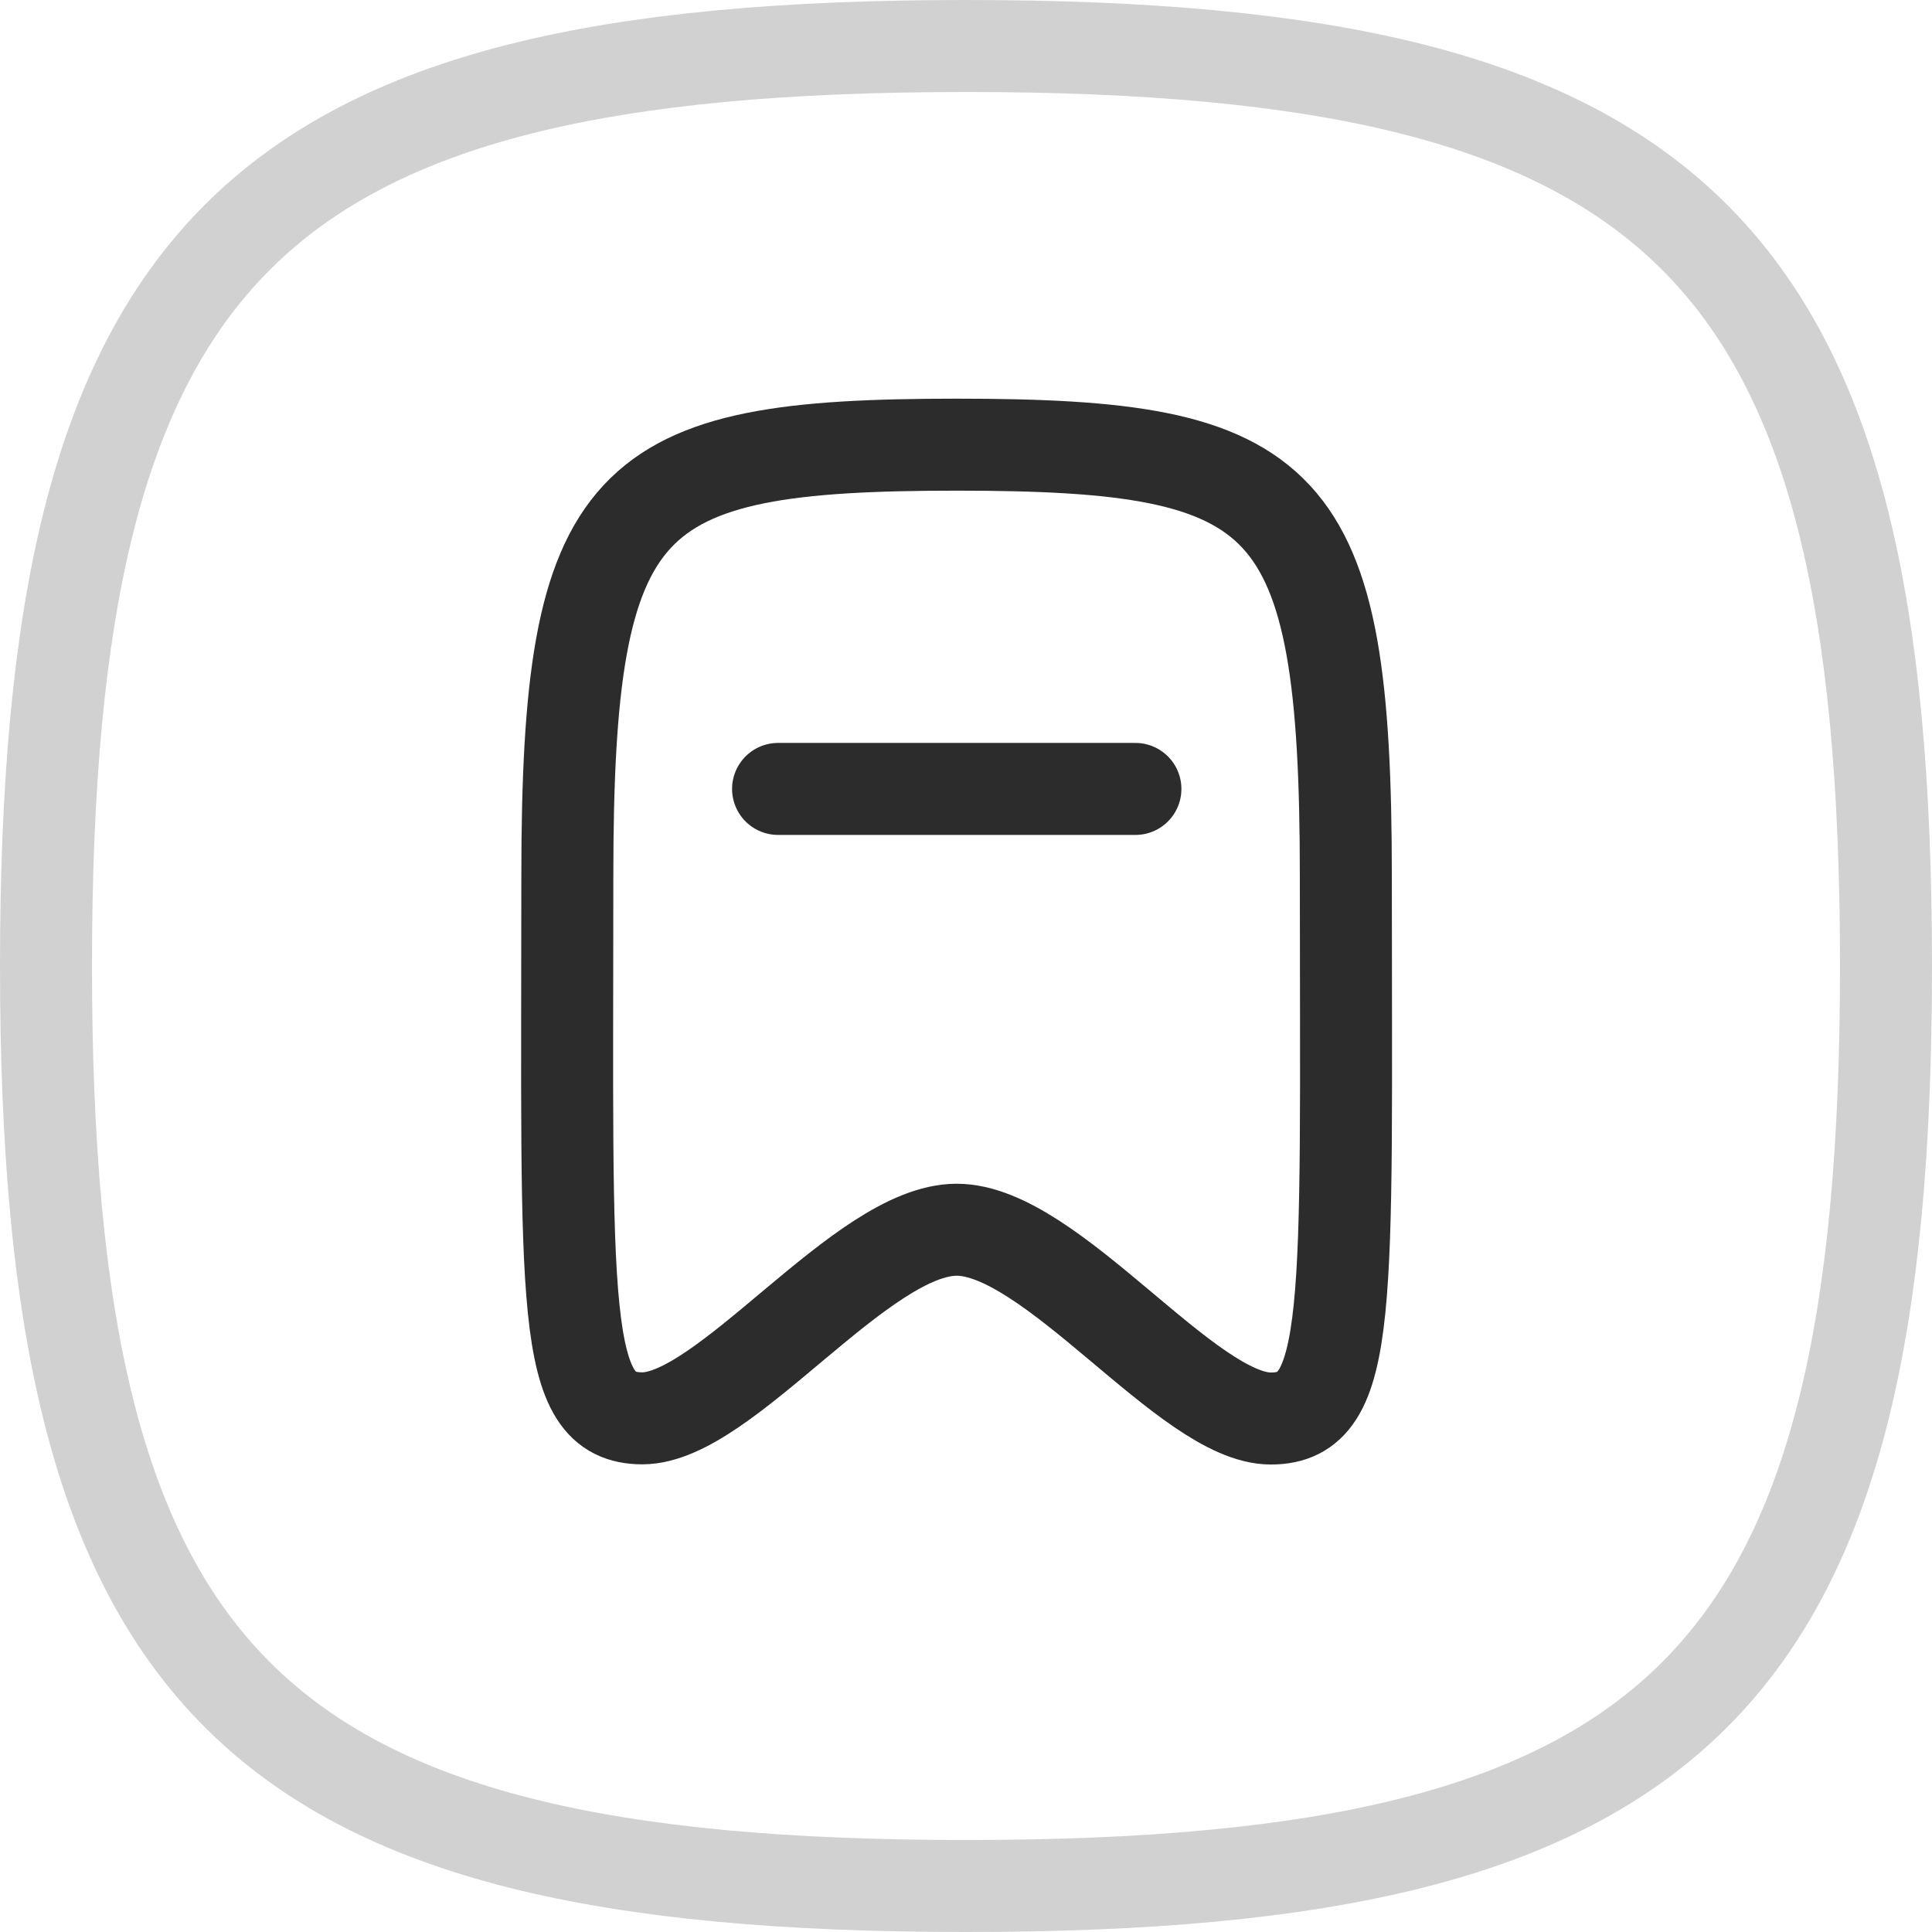
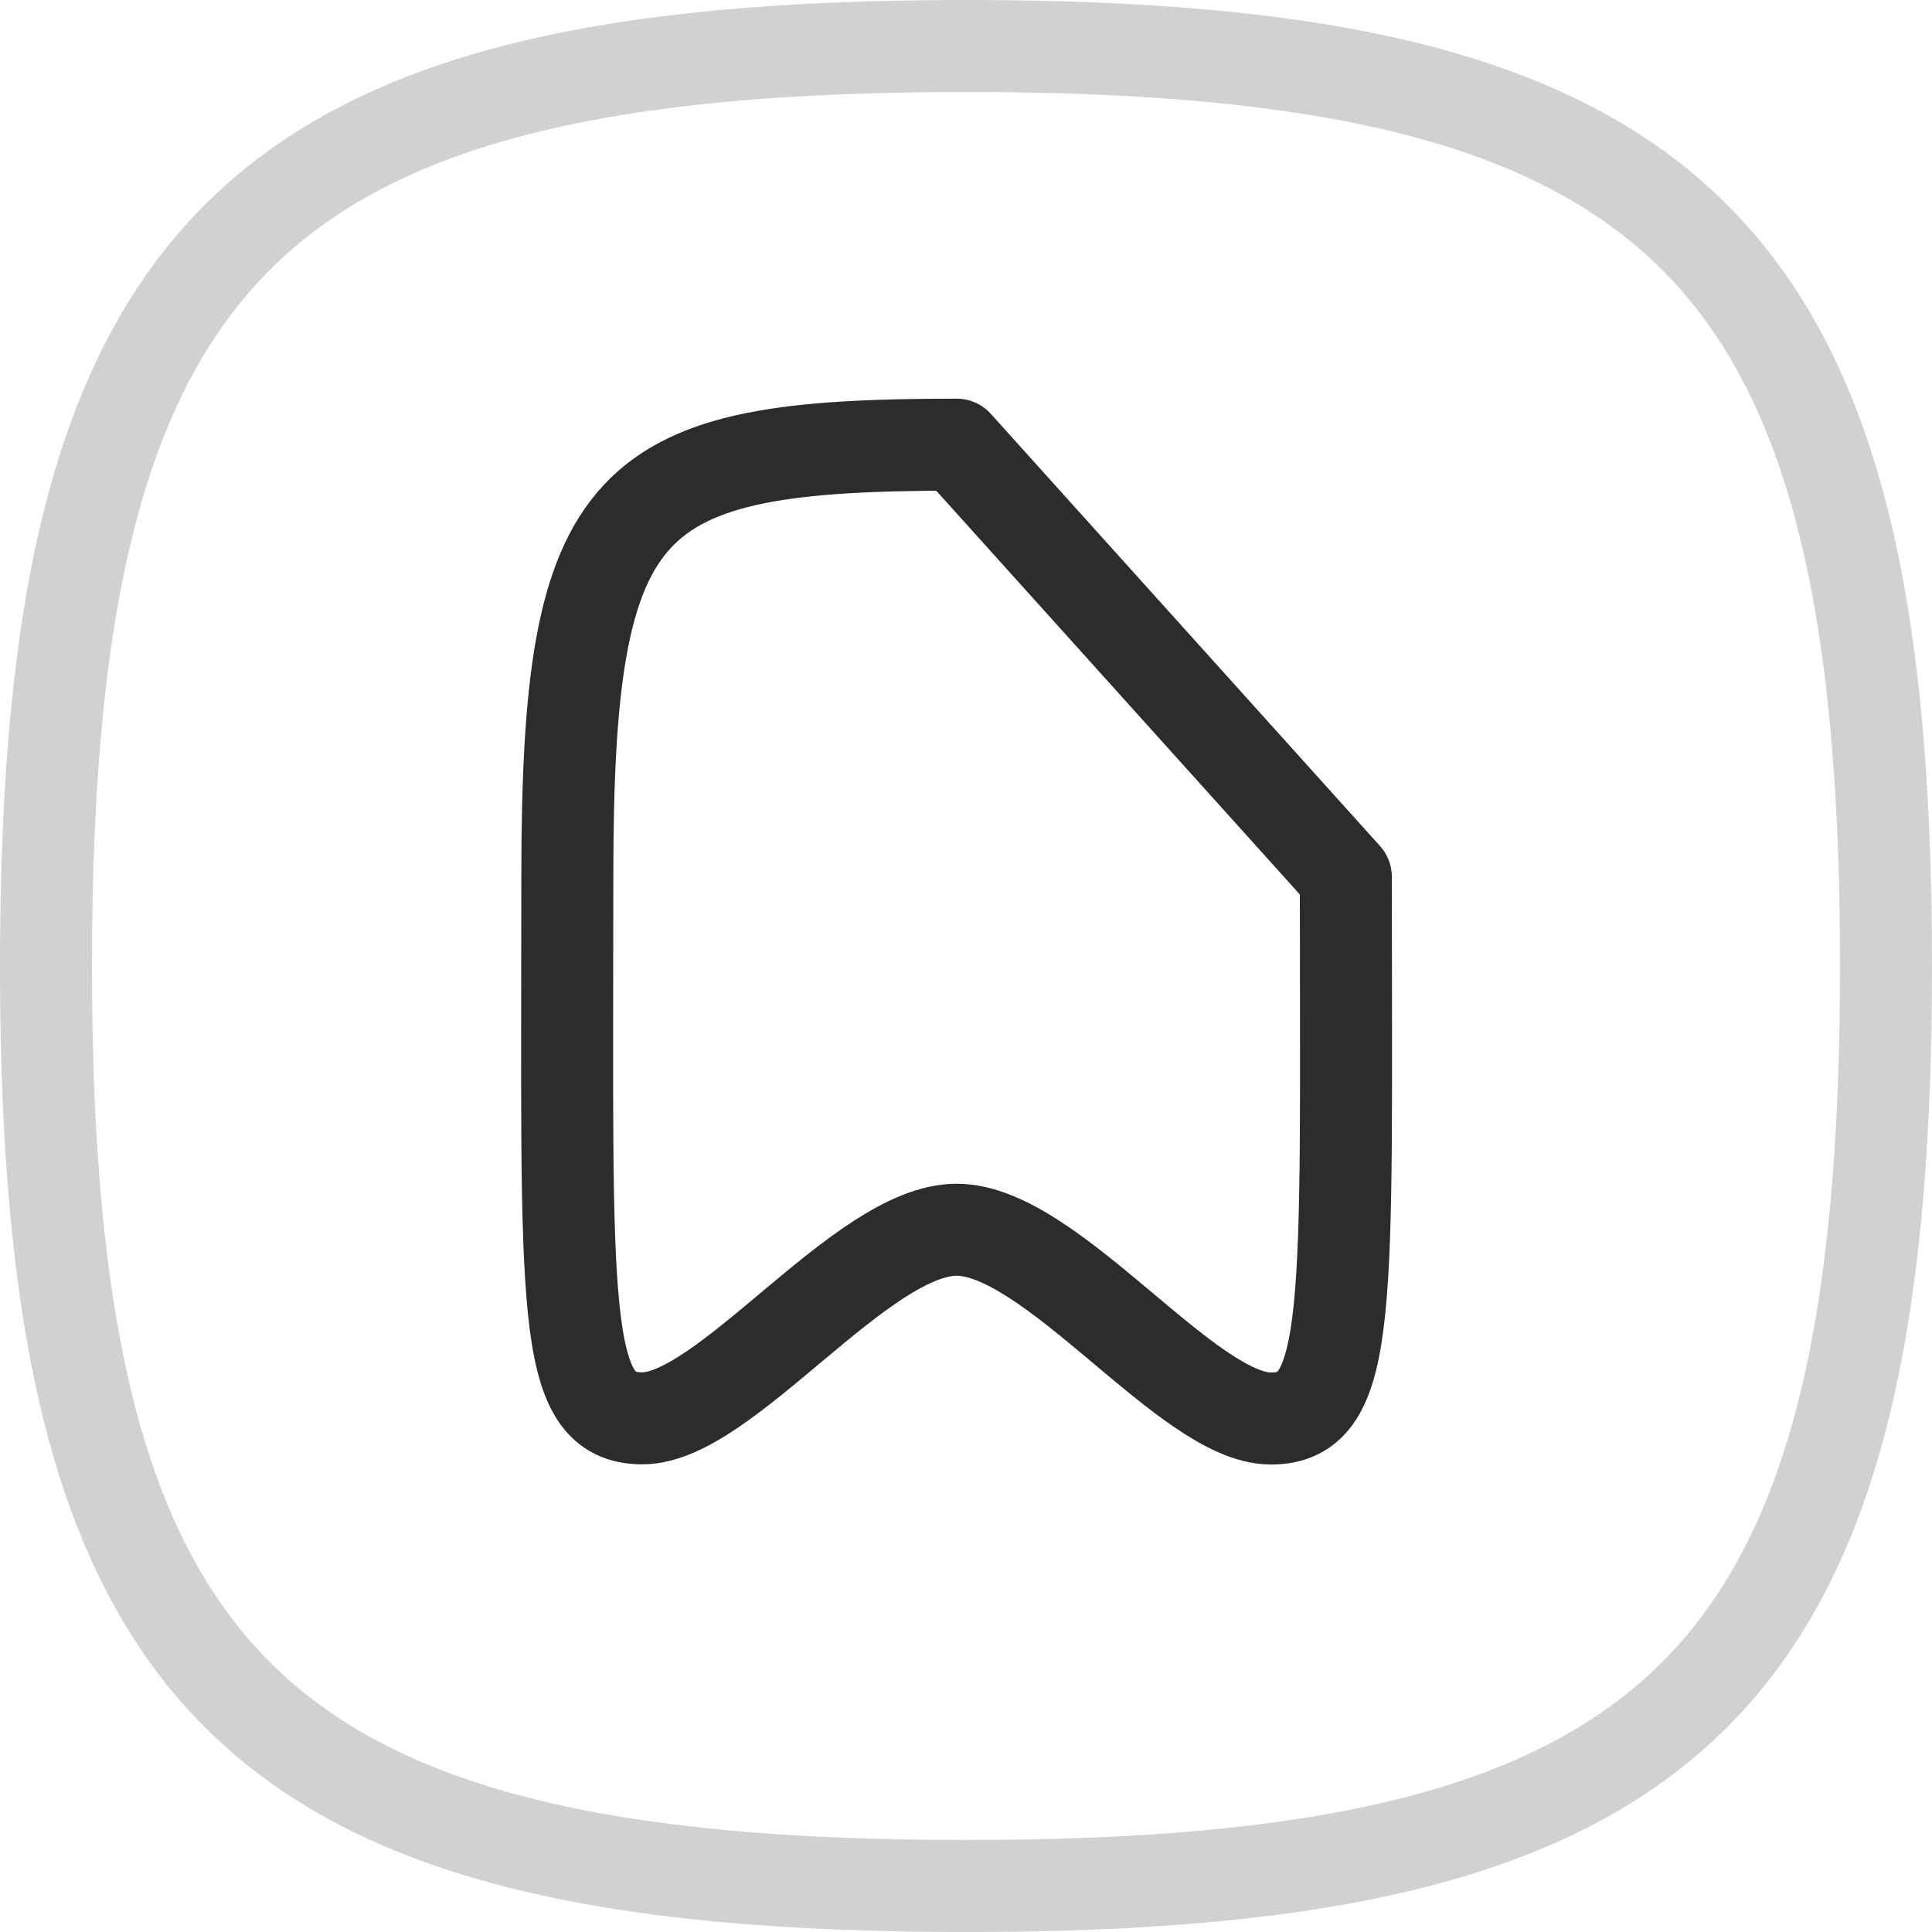
<svg xmlns="http://www.w3.org/2000/svg" width="31.5" height="31.5" viewBox="0 0 31.5 31.5">
  <g id="Group_1355" transform="translate(0.75 0.75)">
    <path id="Stroke_4" d="M.5,15.5C.5,3.819,3.819.5,15.5.5s15,3.319,15,15-3.319,15-15,15S.5,27.181.5,15.5Z" transform="translate(-0.5 -0.5)" fill="none" stroke="#d1d1d1" stroke-linecap="round" stroke-linejoin="round" stroke-miterlimit="10" stroke-width="1.5" />
    <g id="Iconly_Curved_Bookmark" transform="translate(8.5 6.5)">
      <g id="Bookmark">
-         <path id="Stroke_2" d="M6.348,0C.921,0,0,.779,0,7.043c0,7.013-.133,8.832,1.223,8.832S4.8,12.8,6.348,12.8s3.766,3.078,5.122,3.078,1.223-1.82,1.223-8.832C12.693.779,11.776,0,6.348,0Z" transform="translate(0 0)" fill="none" stroke="#2d2c2c" stroke-linecap="round" stroke-linejoin="round" stroke-miterlimit="10" stroke-width="1.5" />
-         <path id="Stroke_1" d="M0,.5H5.826" transform="translate(3.436 5.113)" fill="none" stroke="#2d2c2c" stroke-linecap="round" stroke-linejoin="round" stroke-miterlimit="10" stroke-width="1.5" />
+         <path id="Stroke_2" d="M6.348,0C.921,0,0,.779,0,7.043c0,7.013-.133,8.832,1.223,8.832S4.8,12.8,6.348,12.8s3.766,3.078,5.122,3.078,1.223-1.82,1.223-8.832Z" transform="translate(0 0)" fill="none" stroke="#2d2c2c" stroke-linecap="round" stroke-linejoin="round" stroke-miterlimit="10" stroke-width="1.5" />
      </g>
    </g>
  </g>
</svg>